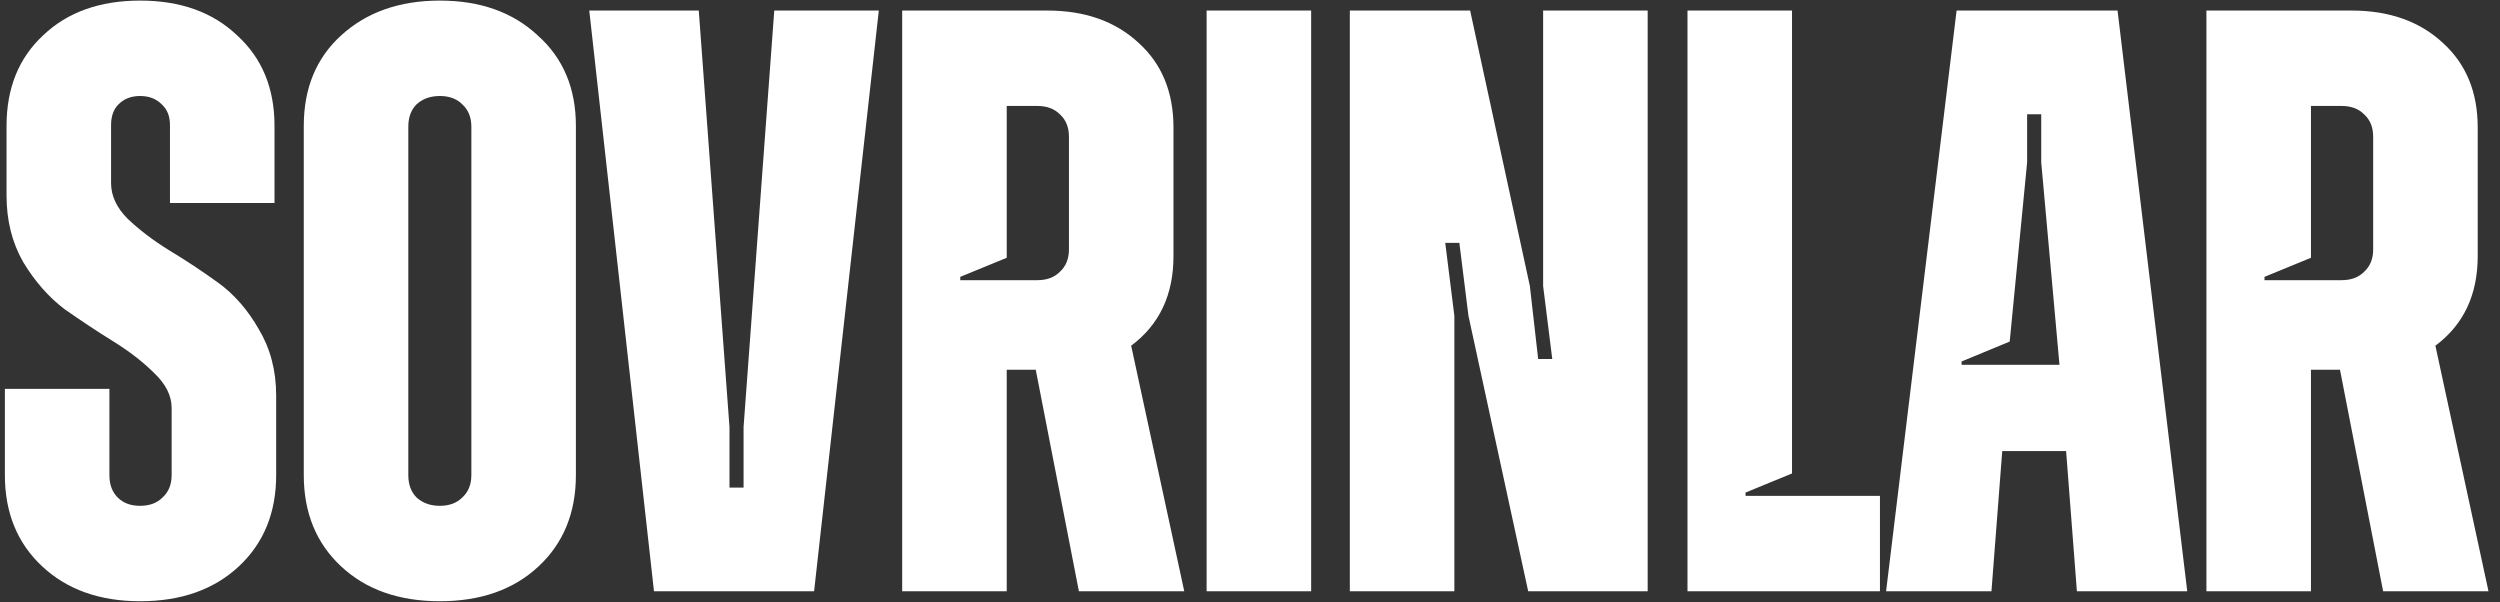
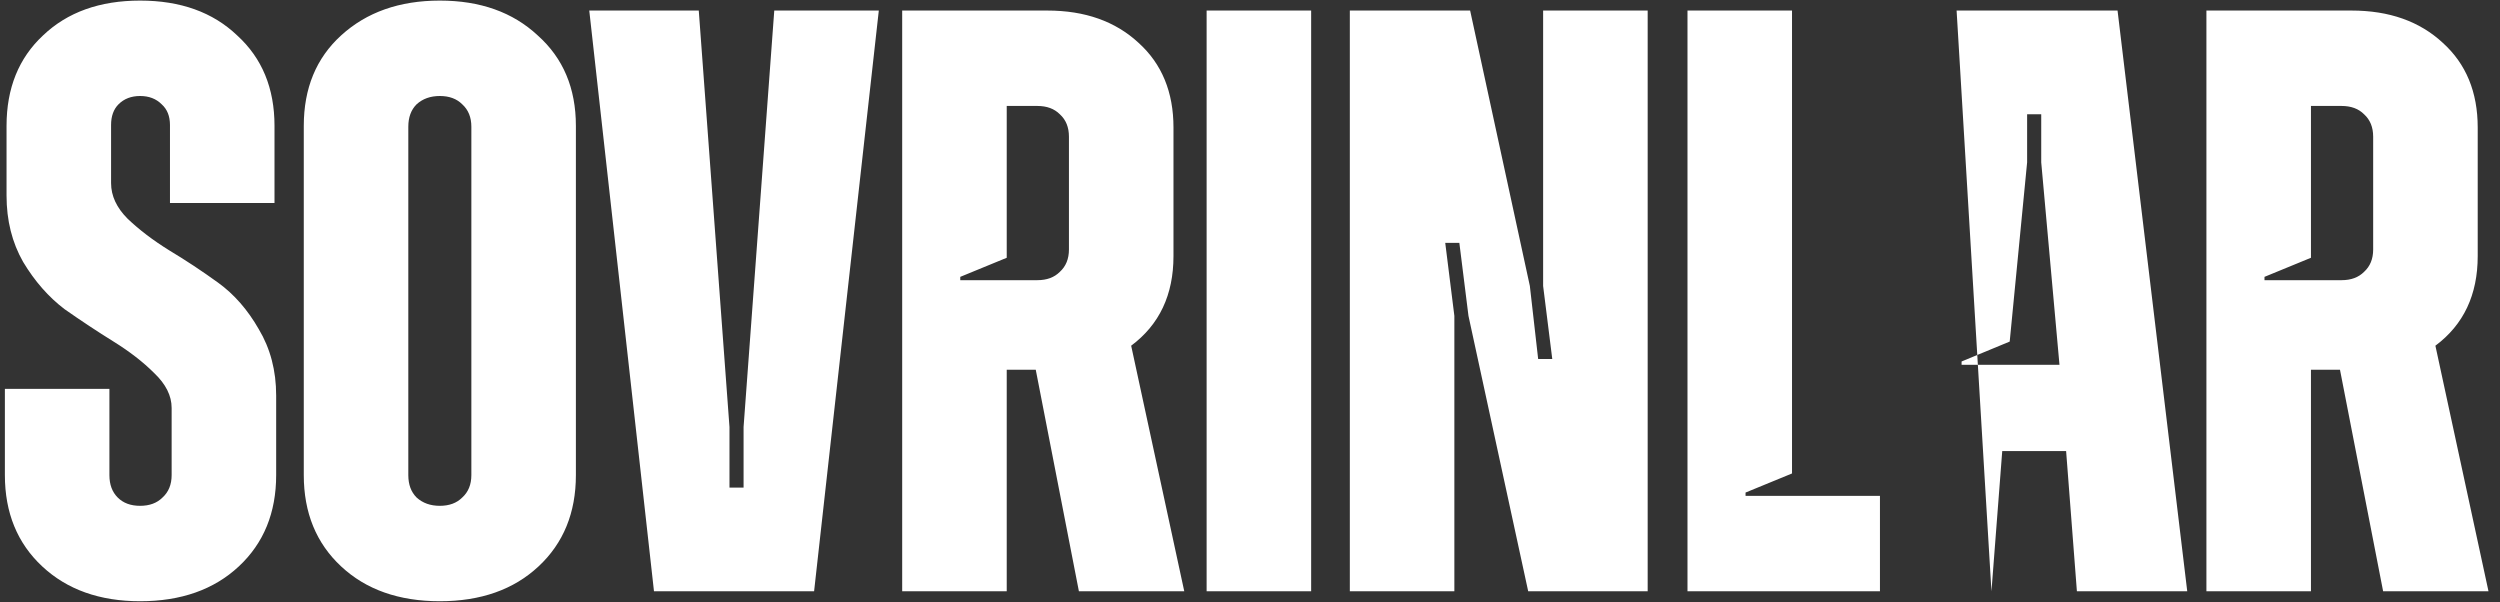
<svg xmlns="http://www.w3.org/2000/svg" width="191" height="46" viewBox="0 0 191 46" fill="none">
  <rect x="0" y="0" width="191" height="46" fill="#333333" stroke="none" />
-   <path d="M10.704 45.934C7.62 45.934 5.127 45.047 3.225 43.272C1.324 41.498 0.373 39.173 0.373 36.3V29.708H8.359V36.3C8.359 37.019 8.57 37.589 8.993 38.011C9.415 38.434 9.986 38.645 10.704 38.645C11.423 38.645 11.993 38.434 12.416 38.011C12.88 37.589 13.113 37.019 13.113 36.3V31.166C13.113 30.236 12.669 29.349 11.782 28.504C10.937 27.659 9.901 26.856 8.676 26.096C7.451 25.335 6.204 24.511 4.936 23.623C3.711 22.694 2.655 21.49 1.767 20.011C0.922 18.532 0.5 16.841 0.5 14.94V9.616C0.5 6.742 1.429 4.439 3.288 2.707C5.148 0.932 7.62 0.045 10.704 0.045C13.789 0.045 16.261 0.932 18.12 2.707C20.022 4.439 20.972 6.742 20.972 9.616V15.51H12.986V9.552C12.986 8.876 12.775 8.348 12.352 7.968C11.93 7.545 11.38 7.334 10.704 7.334C10.028 7.334 9.479 7.545 9.056 7.968C8.676 8.348 8.486 8.876 8.486 9.552V13.989C8.486 14.961 8.908 15.87 9.754 16.715C10.641 17.56 11.697 18.363 12.923 19.123C14.19 19.884 15.437 20.708 16.662 21.595C17.888 22.483 18.923 23.666 19.768 25.145C20.655 26.624 21.099 28.314 21.099 30.215V36.3C21.099 39.173 20.148 41.498 18.247 43.272C16.345 45.047 13.831 45.934 10.704 45.934ZM41.146 43.272C39.245 45.047 36.73 45.934 33.603 45.934C30.477 45.934 27.962 45.047 26.061 43.272C24.159 41.498 23.209 39.173 23.209 36.3V9.616C23.209 6.742 24.159 4.439 26.061 2.707C28.005 0.932 30.519 0.045 33.603 0.045C36.688 0.045 39.181 0.932 41.083 2.707C43.026 4.439 43.998 6.742 43.998 9.616V36.3C43.998 39.173 43.048 41.498 41.146 43.272ZM31.829 38.011C32.294 38.434 32.885 38.645 33.603 38.645C34.322 38.645 34.892 38.434 35.315 38.011C35.78 37.589 36.012 37.019 36.012 36.3V9.679C36.012 8.961 35.78 8.39 35.315 7.968C34.892 7.545 34.322 7.334 33.603 7.334C32.885 7.334 32.294 7.545 31.829 7.968C31.406 8.39 31.195 8.961 31.195 9.679V36.3C31.195 37.019 31.406 37.589 31.829 38.011ZM49.964 45.174L45.02 0.806H53.386L55.732 32.624V37.251H56.809V32.624L59.154 0.806H67.141L62.197 45.174H49.964ZM82.428 45.174L79.132 28.25H76.914V45.174H68.927V0.806H80.019C82.893 0.806 85.217 1.629 86.992 3.277C88.766 4.883 89.654 7.038 89.654 9.743V19.567C89.654 22.525 88.576 24.807 86.421 26.412L90.478 45.174H82.428ZM81.667 10.44C81.667 9.721 81.435 9.151 80.97 8.728C80.548 8.306 79.977 8.095 79.259 8.095H76.914V19.694L73.364 21.152V21.405H79.259C79.977 21.405 80.548 21.194 80.97 20.771C81.435 20.349 81.667 19.778 81.667 19.06V10.44ZM92.186 45.174V0.806H100.172V45.174H92.186ZM103.127 45.174V0.806H112.318L116.881 21.849L117.515 27.427H118.593L117.895 21.849V0.806H125.882V45.174H116.754L112.191 24.131L111.494 18.553H110.416L111.113 24.131V45.174H103.127ZM128.924 45.174V0.806H136.91V36.173L133.36 37.631V37.885H143.628V45.174H128.924ZM158.675 45.174L157.851 34.462H152.971L152.147 45.174H144.097L149.484 0.806H161.781L167.105 45.174H158.675ZM149.865 27.617V27.87H157.344L155.95 12.405V8.728H154.872V12.405L153.541 26.096L149.865 27.617ZM182.071 45.174L178.775 28.25H176.557V45.174H168.57V0.806H179.662C182.536 0.806 184.86 1.629 186.635 3.277C188.409 4.883 189.297 7.038 189.297 9.743V19.567C189.297 22.525 188.219 24.807 186.064 26.412L190.121 45.174H182.071ZM181.31 10.44C181.31 9.721 181.078 9.151 180.613 8.728C180.191 8.306 179.62 8.095 178.902 8.095H176.557V19.694L173.007 21.152V21.405H178.902C179.62 21.405 180.191 21.194 180.613 20.771C181.078 20.349 181.31 19.778 181.31 19.06V10.44Z" fill="white" />
+   <path d="M10.704 45.934C7.62 45.934 5.127 45.047 3.225 43.272C1.324 41.498 0.373 39.173 0.373 36.3V29.708H8.359V36.3C8.359 37.019 8.57 37.589 8.993 38.011C9.415 38.434 9.986 38.645 10.704 38.645C11.423 38.645 11.993 38.434 12.416 38.011C12.88 37.589 13.113 37.019 13.113 36.3V31.166C13.113 30.236 12.669 29.349 11.782 28.504C10.937 27.659 9.901 26.856 8.676 26.096C7.451 25.335 6.204 24.511 4.936 23.623C3.711 22.694 2.655 21.49 1.767 20.011C0.922 18.532 0.5 16.841 0.5 14.94V9.616C0.5 6.742 1.429 4.439 3.288 2.707C5.148 0.932 7.62 0.045 10.704 0.045C13.789 0.045 16.261 0.932 18.12 2.707C20.022 4.439 20.972 6.742 20.972 9.616V15.51H12.986V9.552C12.986 8.876 12.775 8.348 12.352 7.968C11.93 7.545 11.38 7.334 10.704 7.334C10.028 7.334 9.479 7.545 9.056 7.968C8.676 8.348 8.486 8.876 8.486 9.552V13.989C8.486 14.961 8.908 15.87 9.754 16.715C10.641 17.56 11.697 18.363 12.923 19.123C14.19 19.884 15.437 20.708 16.662 21.595C17.888 22.483 18.923 23.666 19.768 25.145C20.655 26.624 21.099 28.314 21.099 30.215V36.3C21.099 39.173 20.148 41.498 18.247 43.272C16.345 45.047 13.831 45.934 10.704 45.934ZM41.146 43.272C39.245 45.047 36.73 45.934 33.603 45.934C30.477 45.934 27.962 45.047 26.061 43.272C24.159 41.498 23.209 39.173 23.209 36.3V9.616C23.209 6.742 24.159 4.439 26.061 2.707C28.005 0.932 30.519 0.045 33.603 0.045C36.688 0.045 39.181 0.932 41.083 2.707C43.026 4.439 43.998 6.742 43.998 9.616V36.3C43.998 39.173 43.048 41.498 41.146 43.272ZM31.829 38.011C32.294 38.434 32.885 38.645 33.603 38.645C34.322 38.645 34.892 38.434 35.315 38.011C35.78 37.589 36.012 37.019 36.012 36.3V9.679C36.012 8.961 35.78 8.39 35.315 7.968C34.892 7.545 34.322 7.334 33.603 7.334C32.885 7.334 32.294 7.545 31.829 7.968C31.406 8.39 31.195 8.961 31.195 9.679V36.3C31.195 37.019 31.406 37.589 31.829 38.011ZM49.964 45.174L45.02 0.806H53.386L55.732 32.624V37.251H56.809V32.624L59.154 0.806H67.141L62.197 45.174H49.964ZM82.428 45.174L79.132 28.25H76.914V45.174H68.927V0.806H80.019C82.893 0.806 85.217 1.629 86.992 3.277C88.766 4.883 89.654 7.038 89.654 9.743V19.567C89.654 22.525 88.576 24.807 86.421 26.412L90.478 45.174H82.428ZM81.667 10.44C81.667 9.721 81.435 9.151 80.97 8.728C80.548 8.306 79.977 8.095 79.259 8.095H76.914V19.694L73.364 21.152V21.405H79.259C79.977 21.405 80.548 21.194 80.97 20.771C81.435 20.349 81.667 19.778 81.667 19.06V10.44ZM92.186 45.174V0.806H100.172V45.174H92.186ZM103.127 45.174V0.806H112.318L116.881 21.849L117.515 27.427H118.593L117.895 21.849V0.806H125.882V45.174H116.754L112.191 24.131L111.494 18.553H110.416L111.113 24.131V45.174H103.127ZM128.924 45.174V0.806H136.91V36.173L133.36 37.631V37.885H143.628V45.174H128.924ZM158.675 45.174L157.851 34.462H152.971L152.147 45.174L149.484 0.806H161.781L167.105 45.174H158.675ZM149.865 27.617V27.87H157.344L155.95 12.405V8.728H154.872V12.405L153.541 26.096L149.865 27.617ZM182.071 45.174L178.775 28.25H176.557V45.174H168.57V0.806H179.662C182.536 0.806 184.86 1.629 186.635 3.277C188.409 4.883 189.297 7.038 189.297 9.743V19.567C189.297 22.525 188.219 24.807 186.064 26.412L190.121 45.174H182.071ZM181.31 10.44C181.31 9.721 181.078 9.151 180.613 8.728C180.191 8.306 179.62 8.095 178.902 8.095H176.557V19.694L173.007 21.152V21.405H178.902C179.62 21.405 180.191 21.194 180.613 20.771C181.078 20.349 181.31 19.778 181.31 19.06V10.44Z" fill="white" />
</svg>